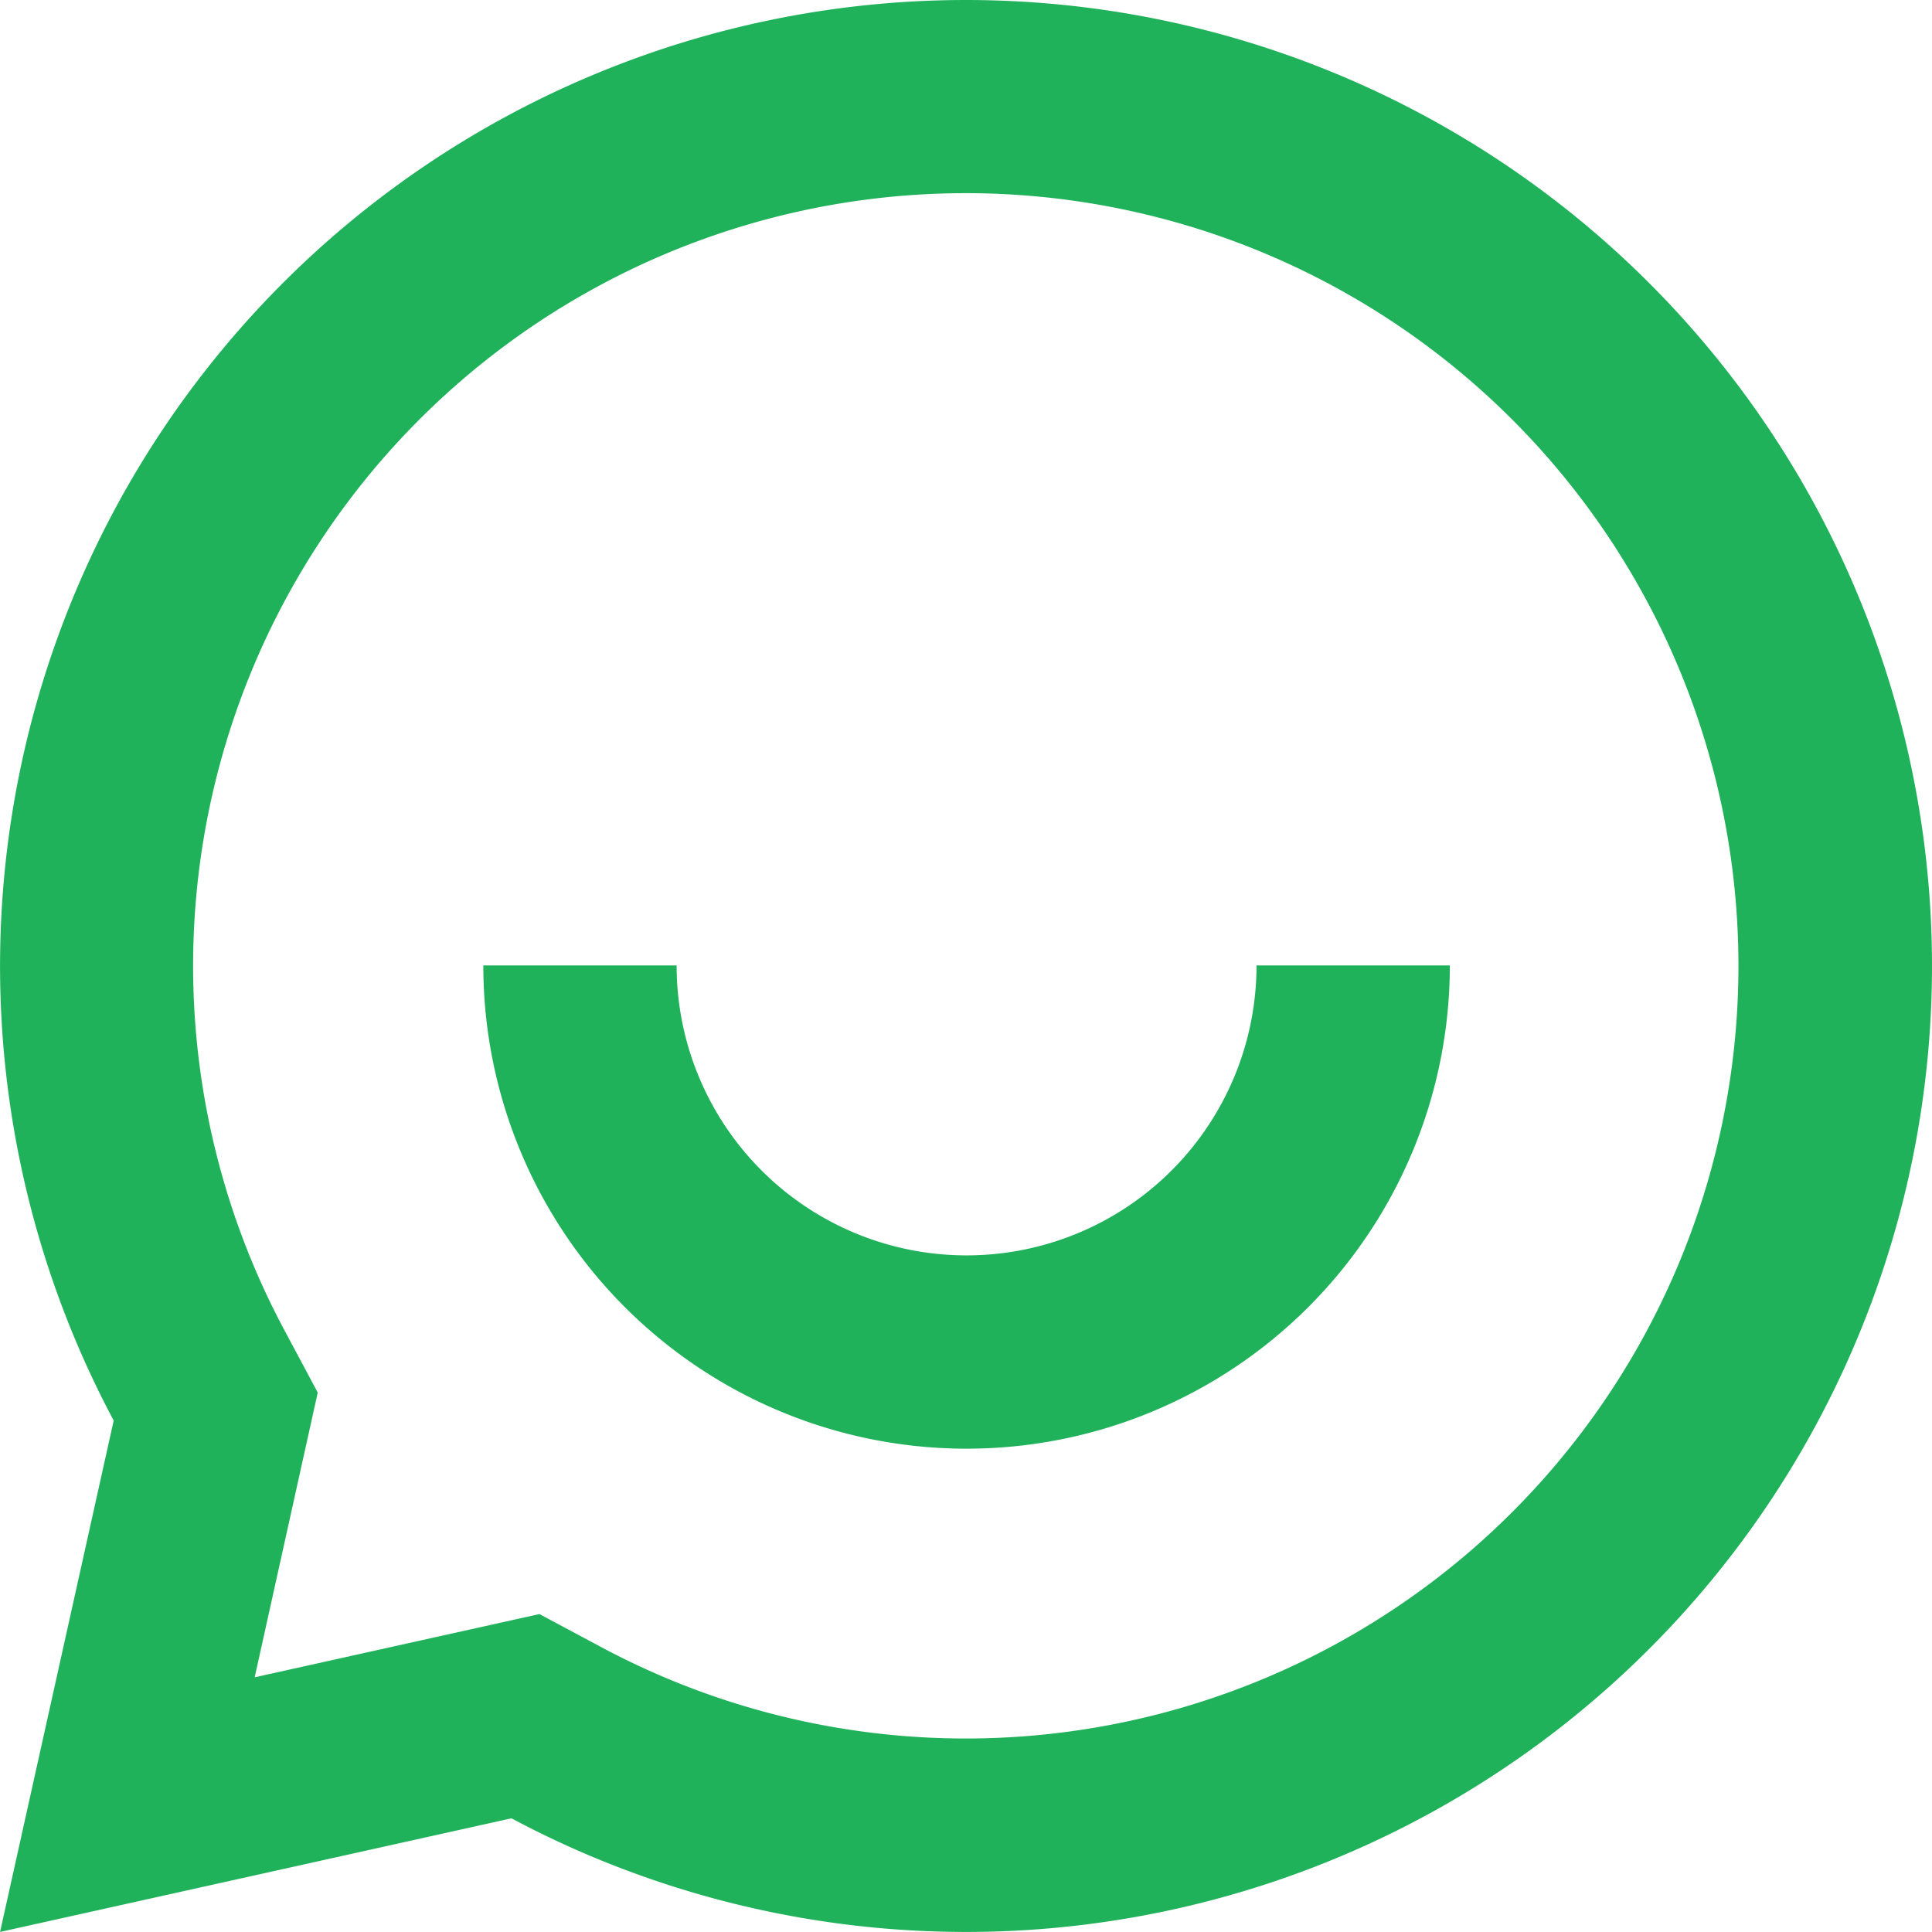
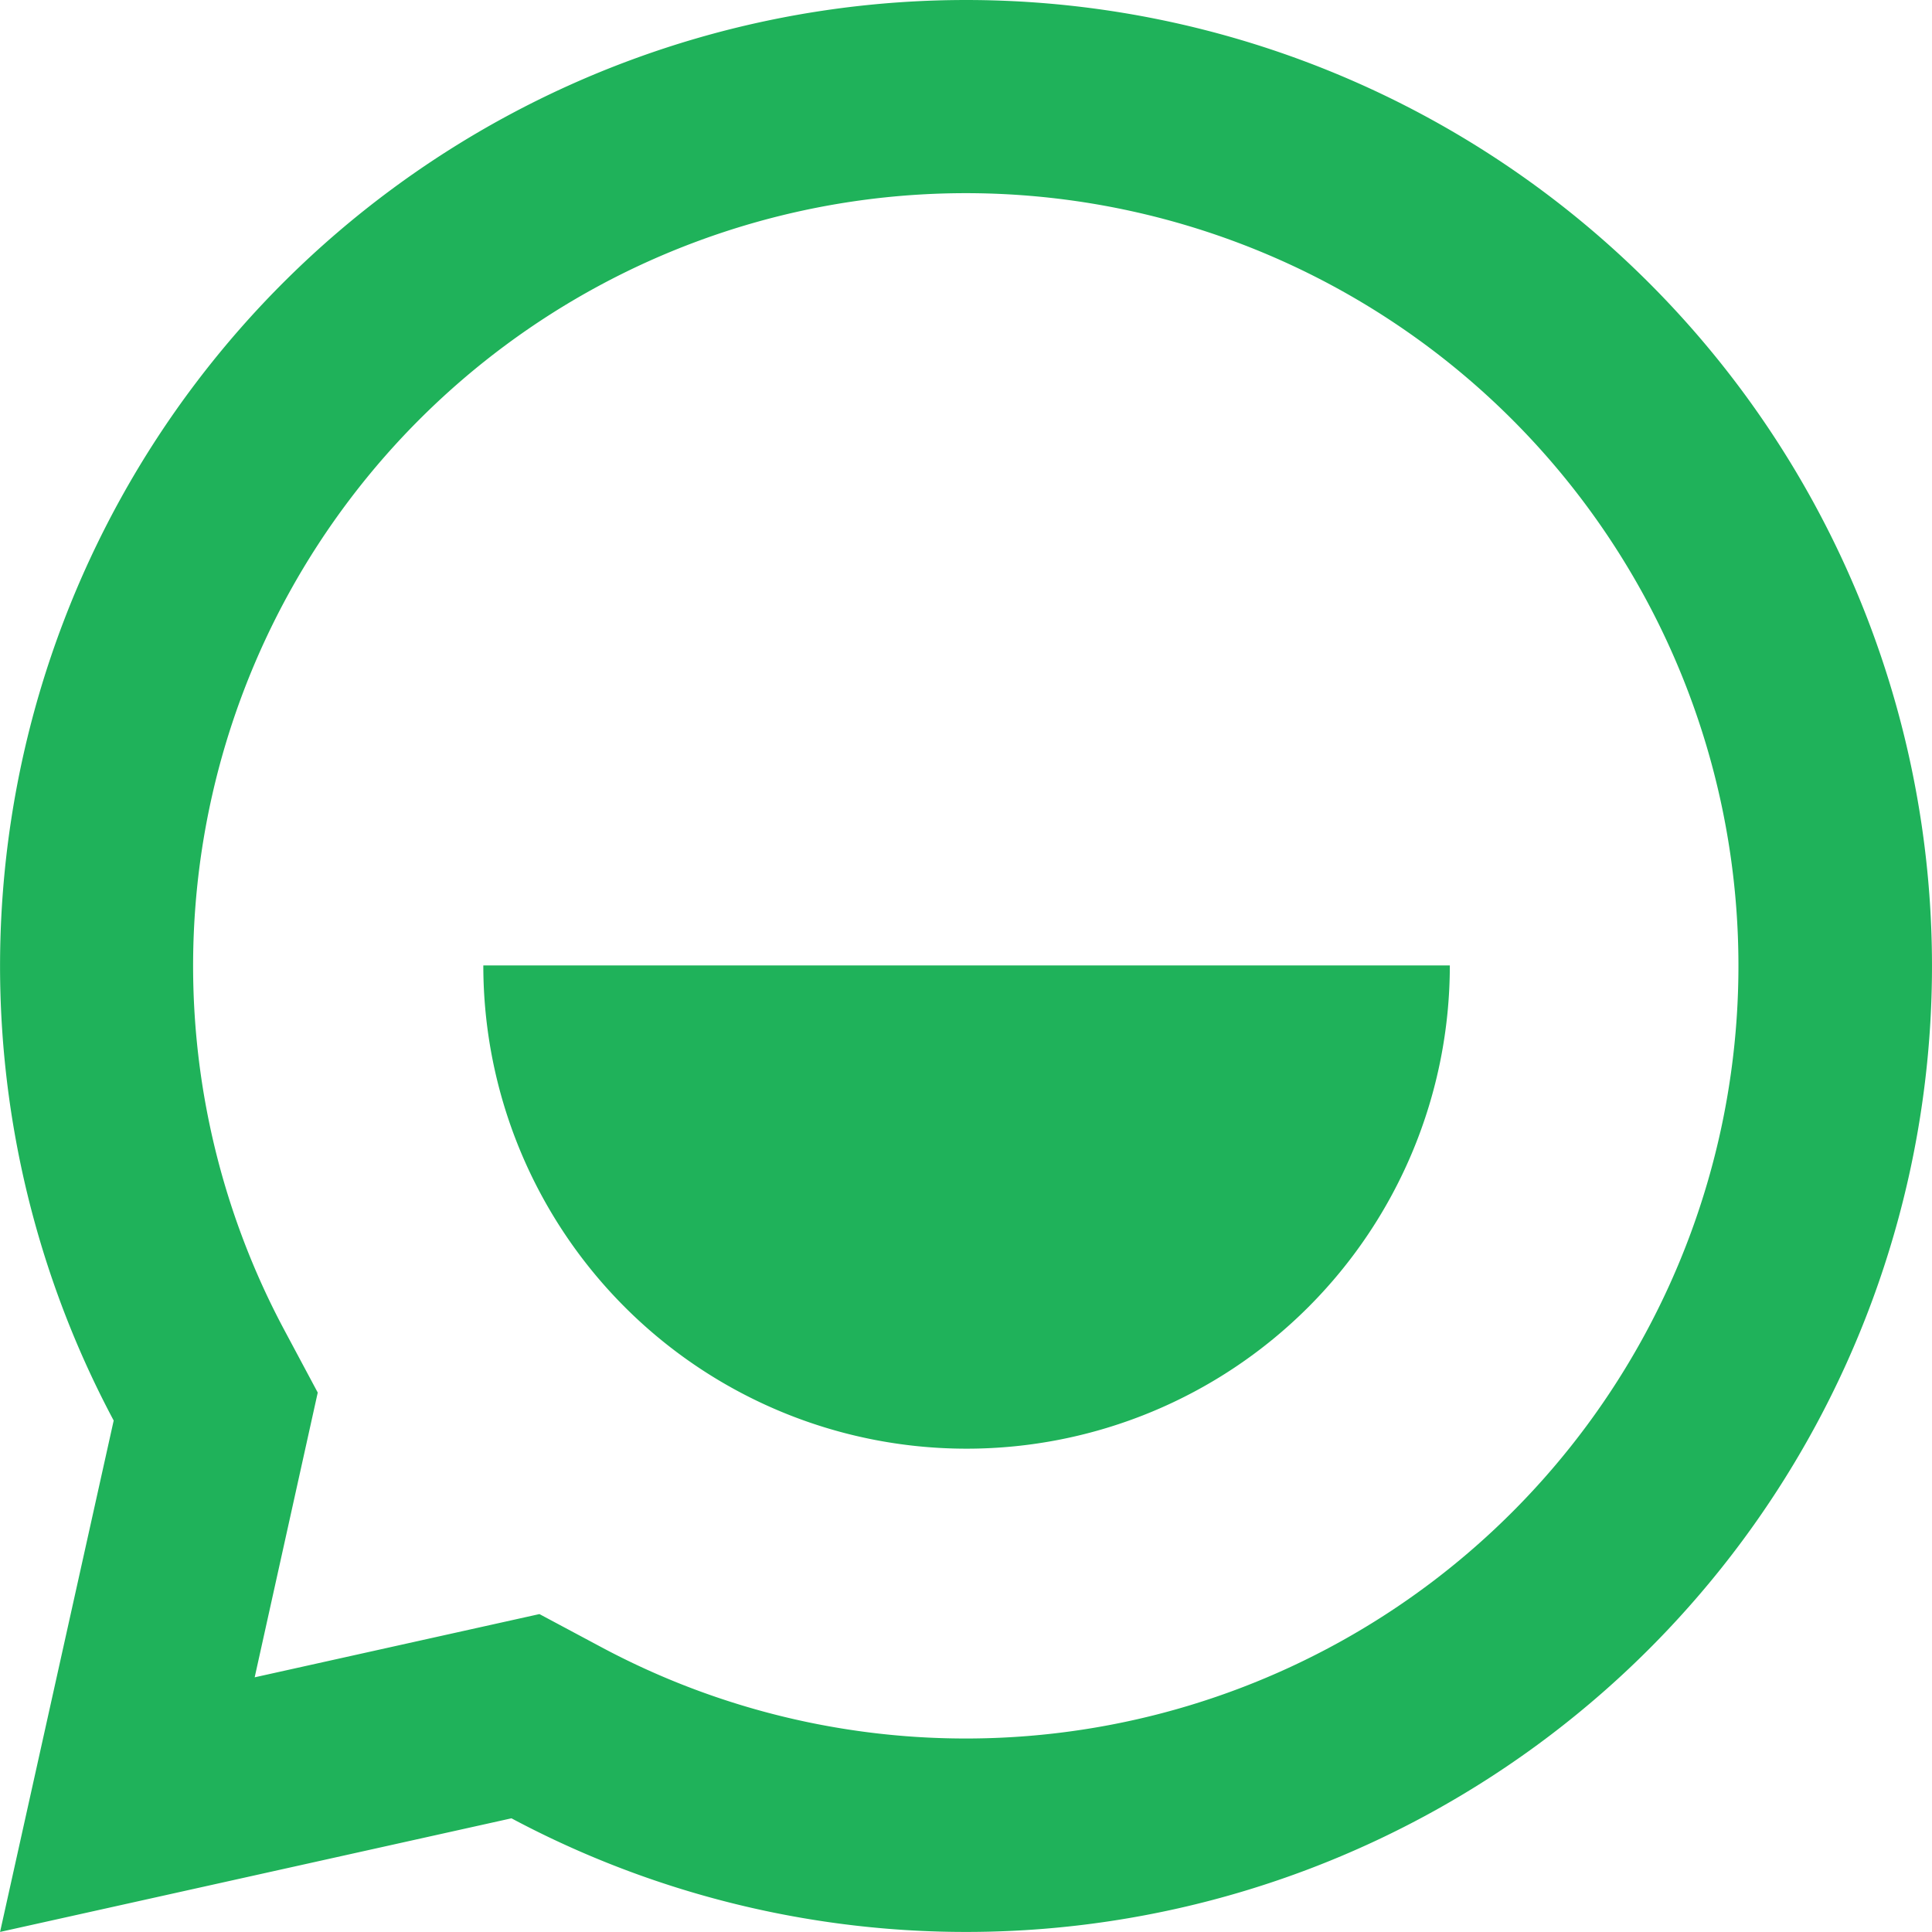
<svg xmlns="http://www.w3.org/2000/svg" width="31.983" height="31.983" viewBox="0 0 31.983 31.983">
-   <path id="Path_4772" data-name="Path 4772" d="M10.466,32.119,2,34l1.881-8.466a15.991,15.991,0,1,1,6.585,6.585Zm.463-3.381,1.046.559A12.791,12.791,0,1,0,6.7,24.025l.559,1.046L6.215,29.785ZM10,18h3.2a4.8,4.8,0,0,0,9.6,0H26a8,8,0,0,1-16,0Z" transform="translate(-1.999 -2.018)" fill="#1fb25a" />
+   <path id="Path_4772" data-name="Path 4772" d="M10.466,32.119,2,34l1.881-8.466a15.991,15.991,0,1,1,6.585,6.585Zm.463-3.381,1.046.559A12.791,12.791,0,1,0,6.7,24.025l.559,1.046L6.215,29.785ZM10,18h3.2H26a8,8,0,0,1-16,0Z" transform="translate(-1.999 -2.018)" fill="#1fb25a" />
</svg>